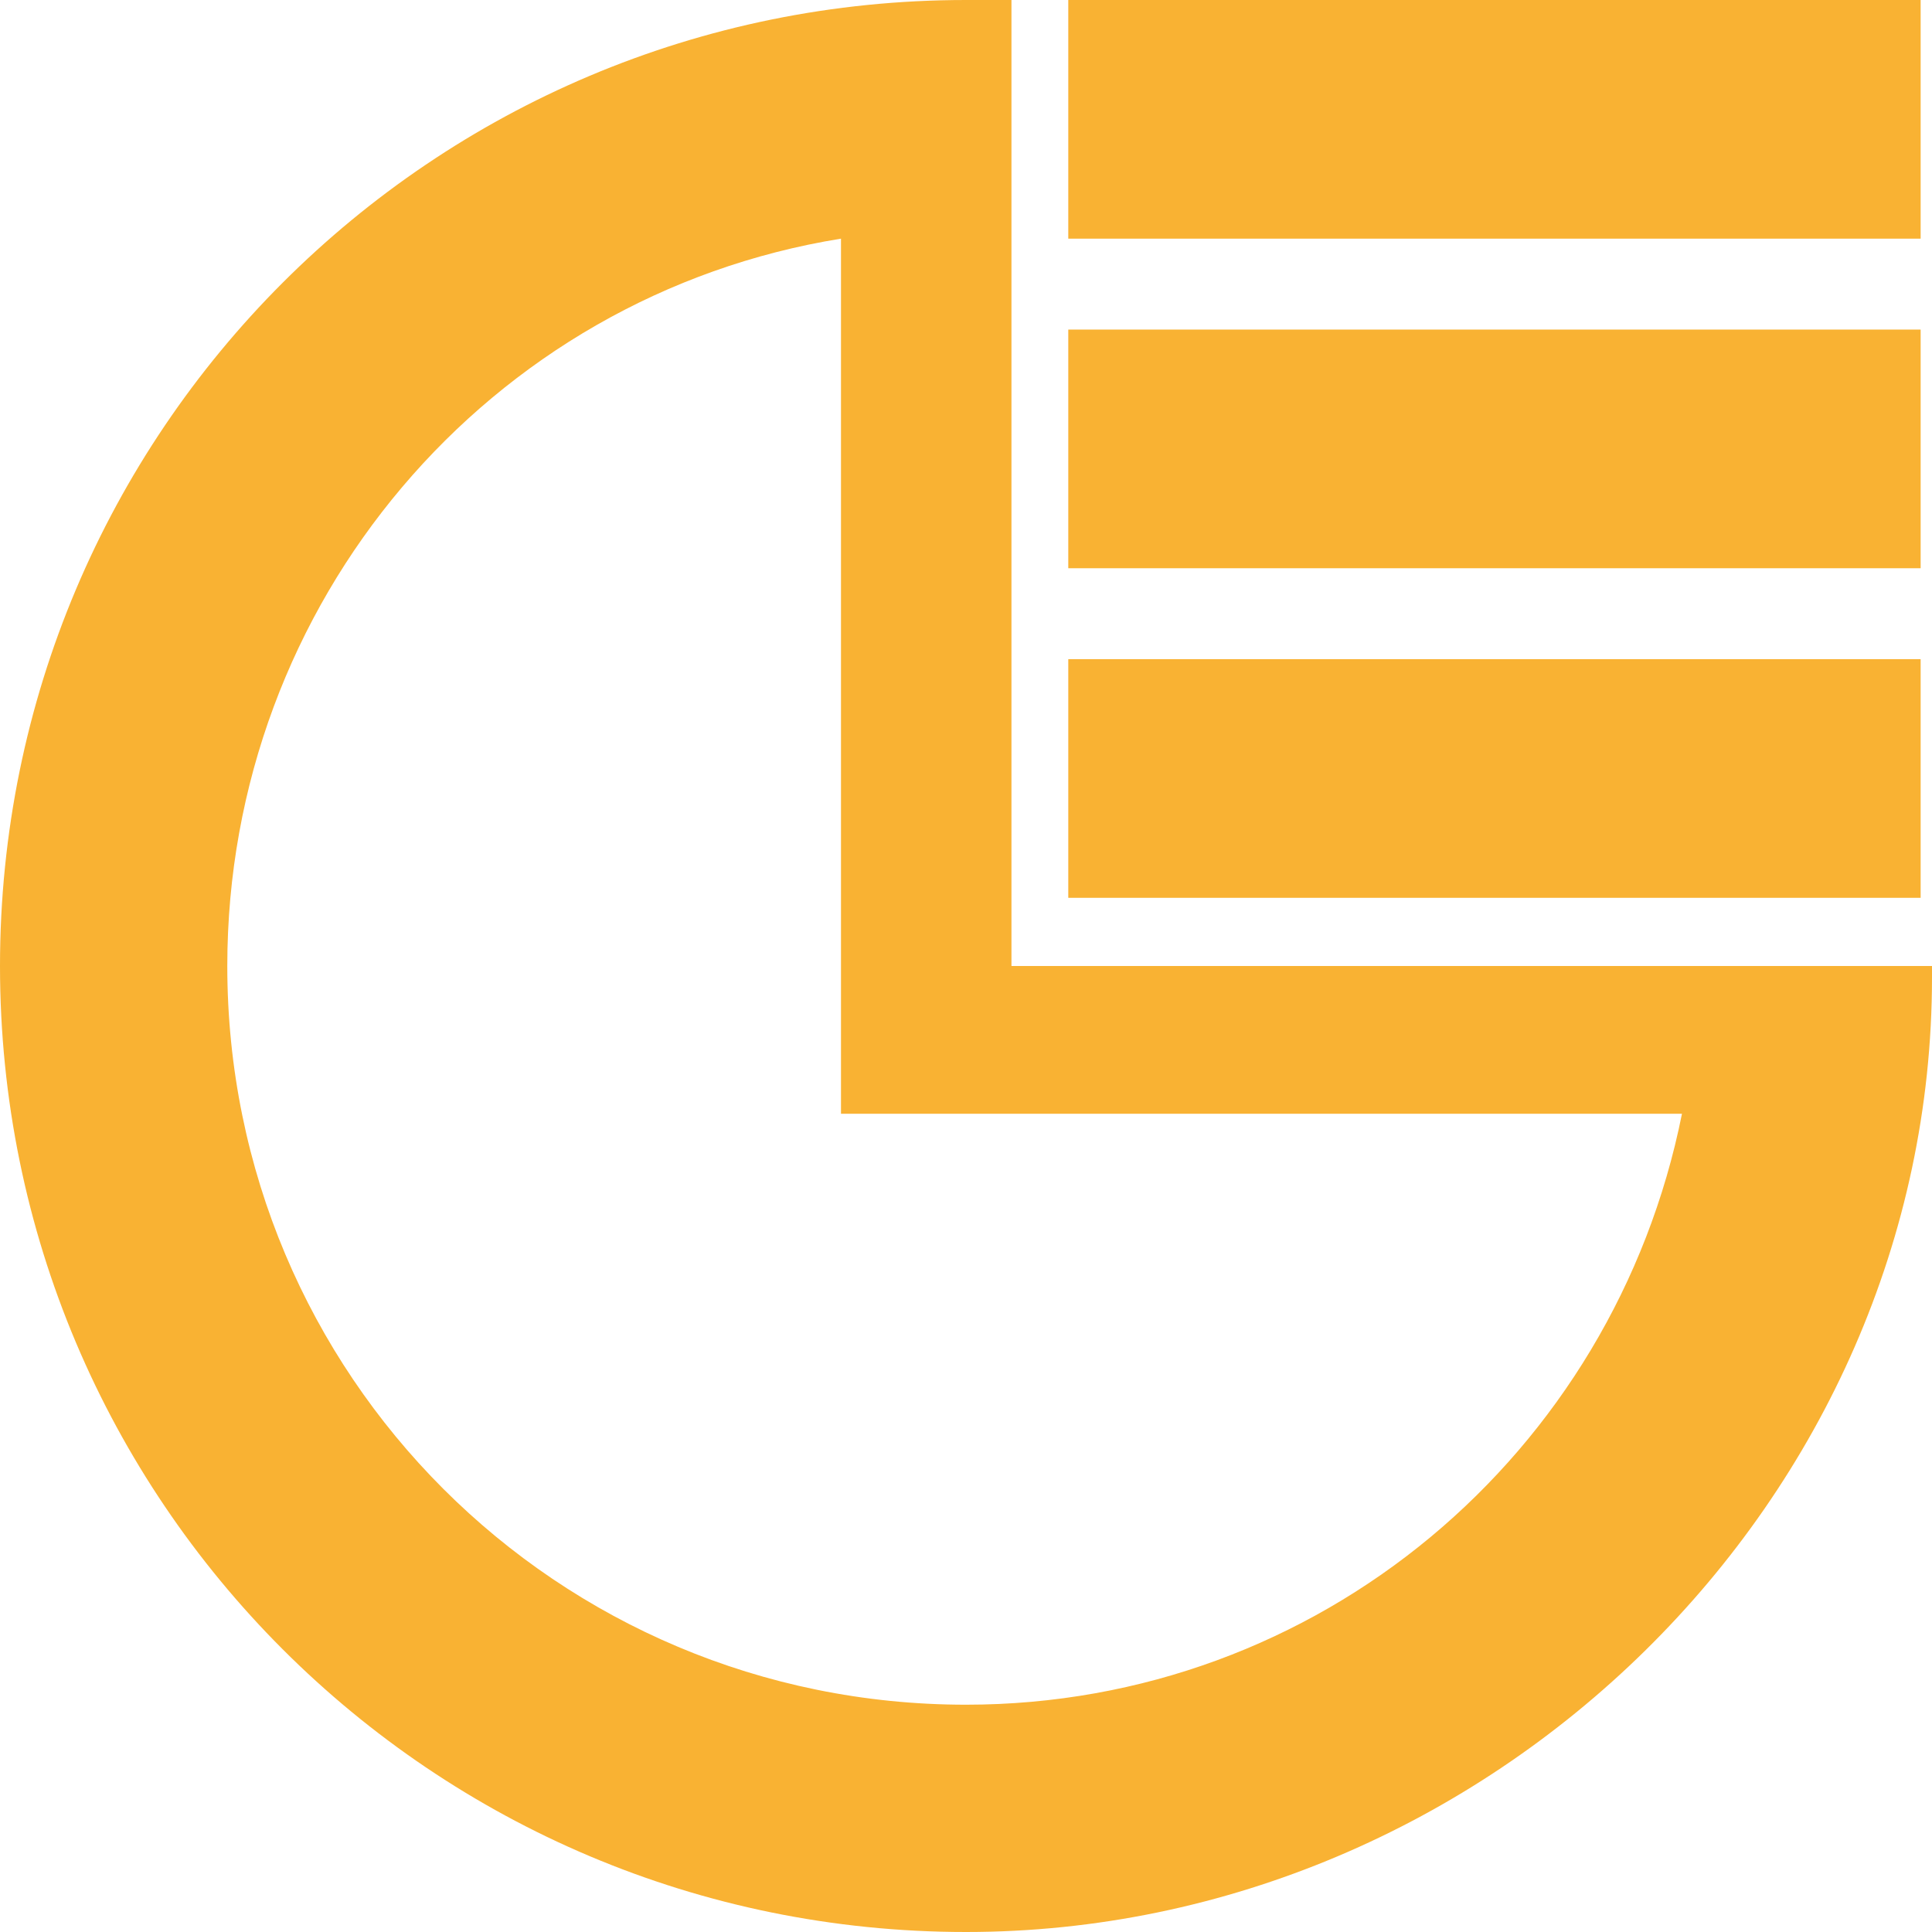
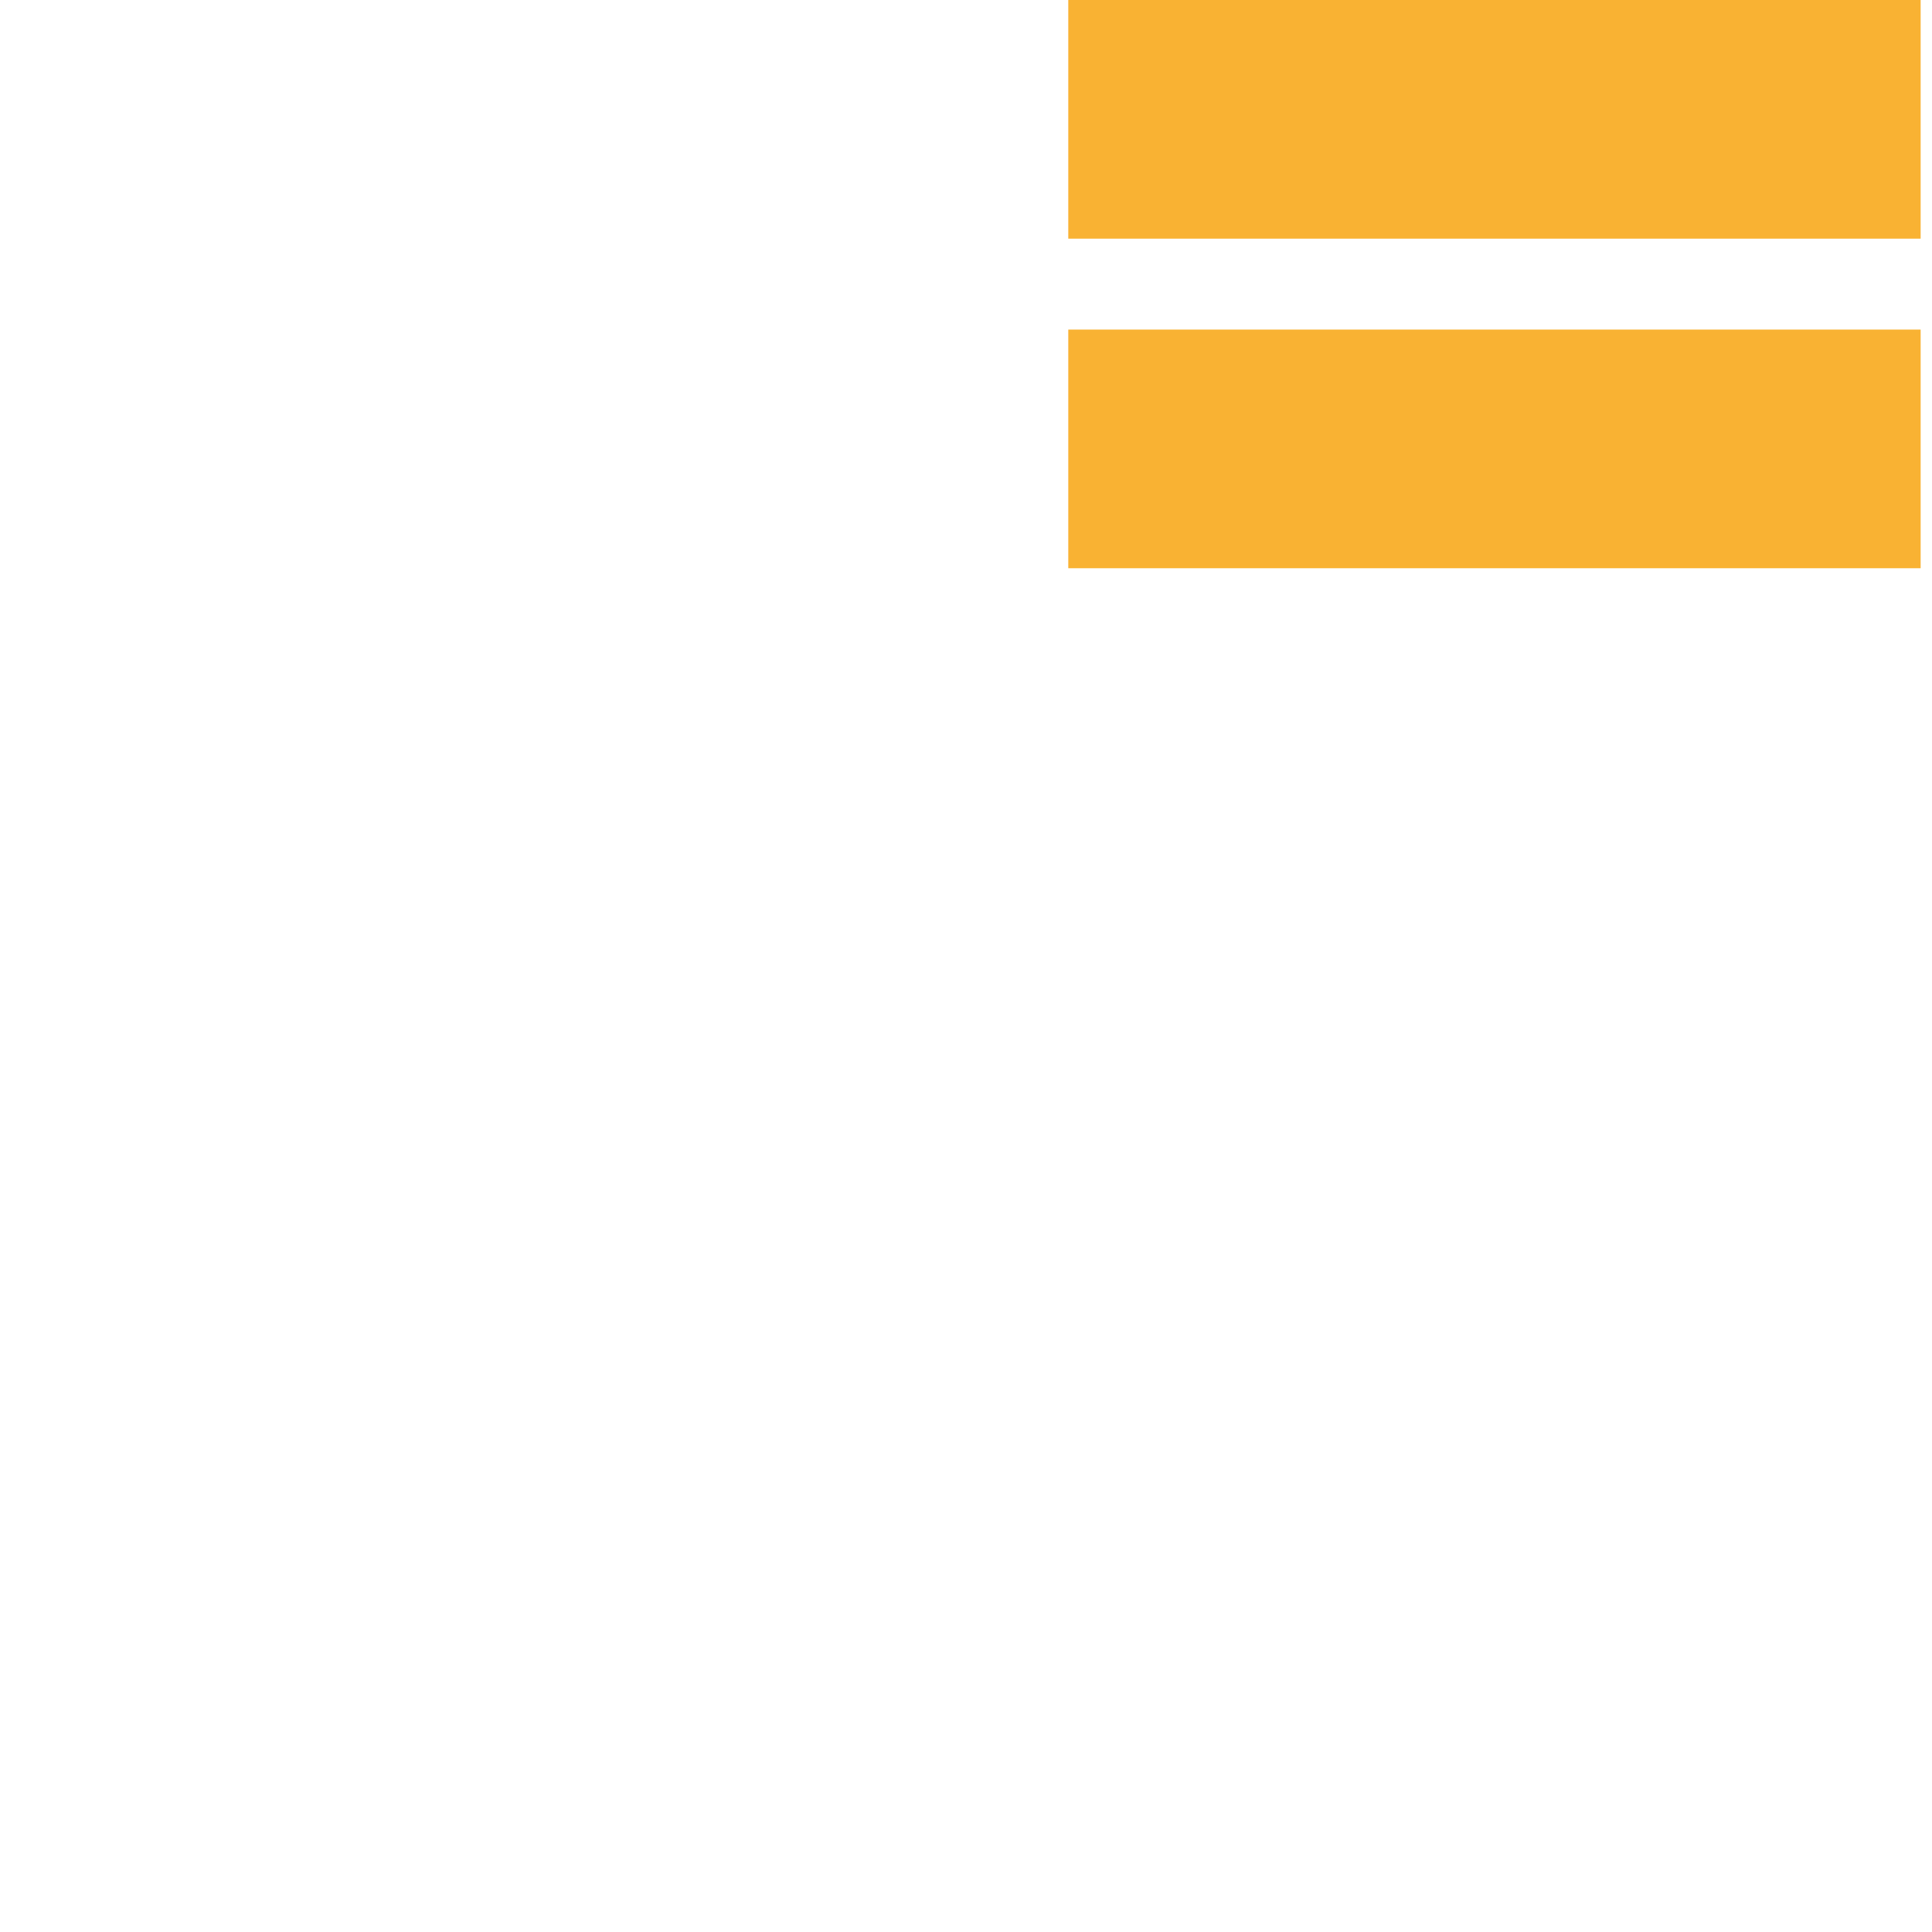
<svg xmlns="http://www.w3.org/2000/svg" version="1.1" id="Capa_1" x="0px" y="0px" viewBox="0 0 17 17" style="enable-background:new 0 0 17 17;" xml:space="preserve">
  <style type="text/css">
	.st0{fill:#F9B233;}
</style>
  <g>
    <rect x="9.4" y="0" class="st0" width="7.5" height="2.1" />
    <rect x="9.4" y="2.9" class="st0" width="7.5" height="2.1" />
-     <rect x="9.4" y="5.8" class="st0" width="7.5" height="2.1" />
-     <path class="st0" d="M8.9,8.5c0-0.2,0-8.5,0-8.5L8.5,0C3.8,0,0,3.8,0,8.5C0,13.2,3.8,17,8.5,17c4.6,0,8.5-3.8,8.5-8.4V8.5   C17,8.5,9.1,8.5,8.9,8.5z M8.5,15C4.9,15,2,12.1,2,8.5c0-3.2,2.3-5.9,5.4-6.4c0,0,0,0,0,0c0-0.1,0,0,0,0c0,0.8,0,7.6,0,7.7   c0.1,0,6.4,0,7.4,0c0,0,0,0,0,0s0,0,0,0C14.2,12.8,11.6,15,8.5,15z" />
  </g>
</svg>